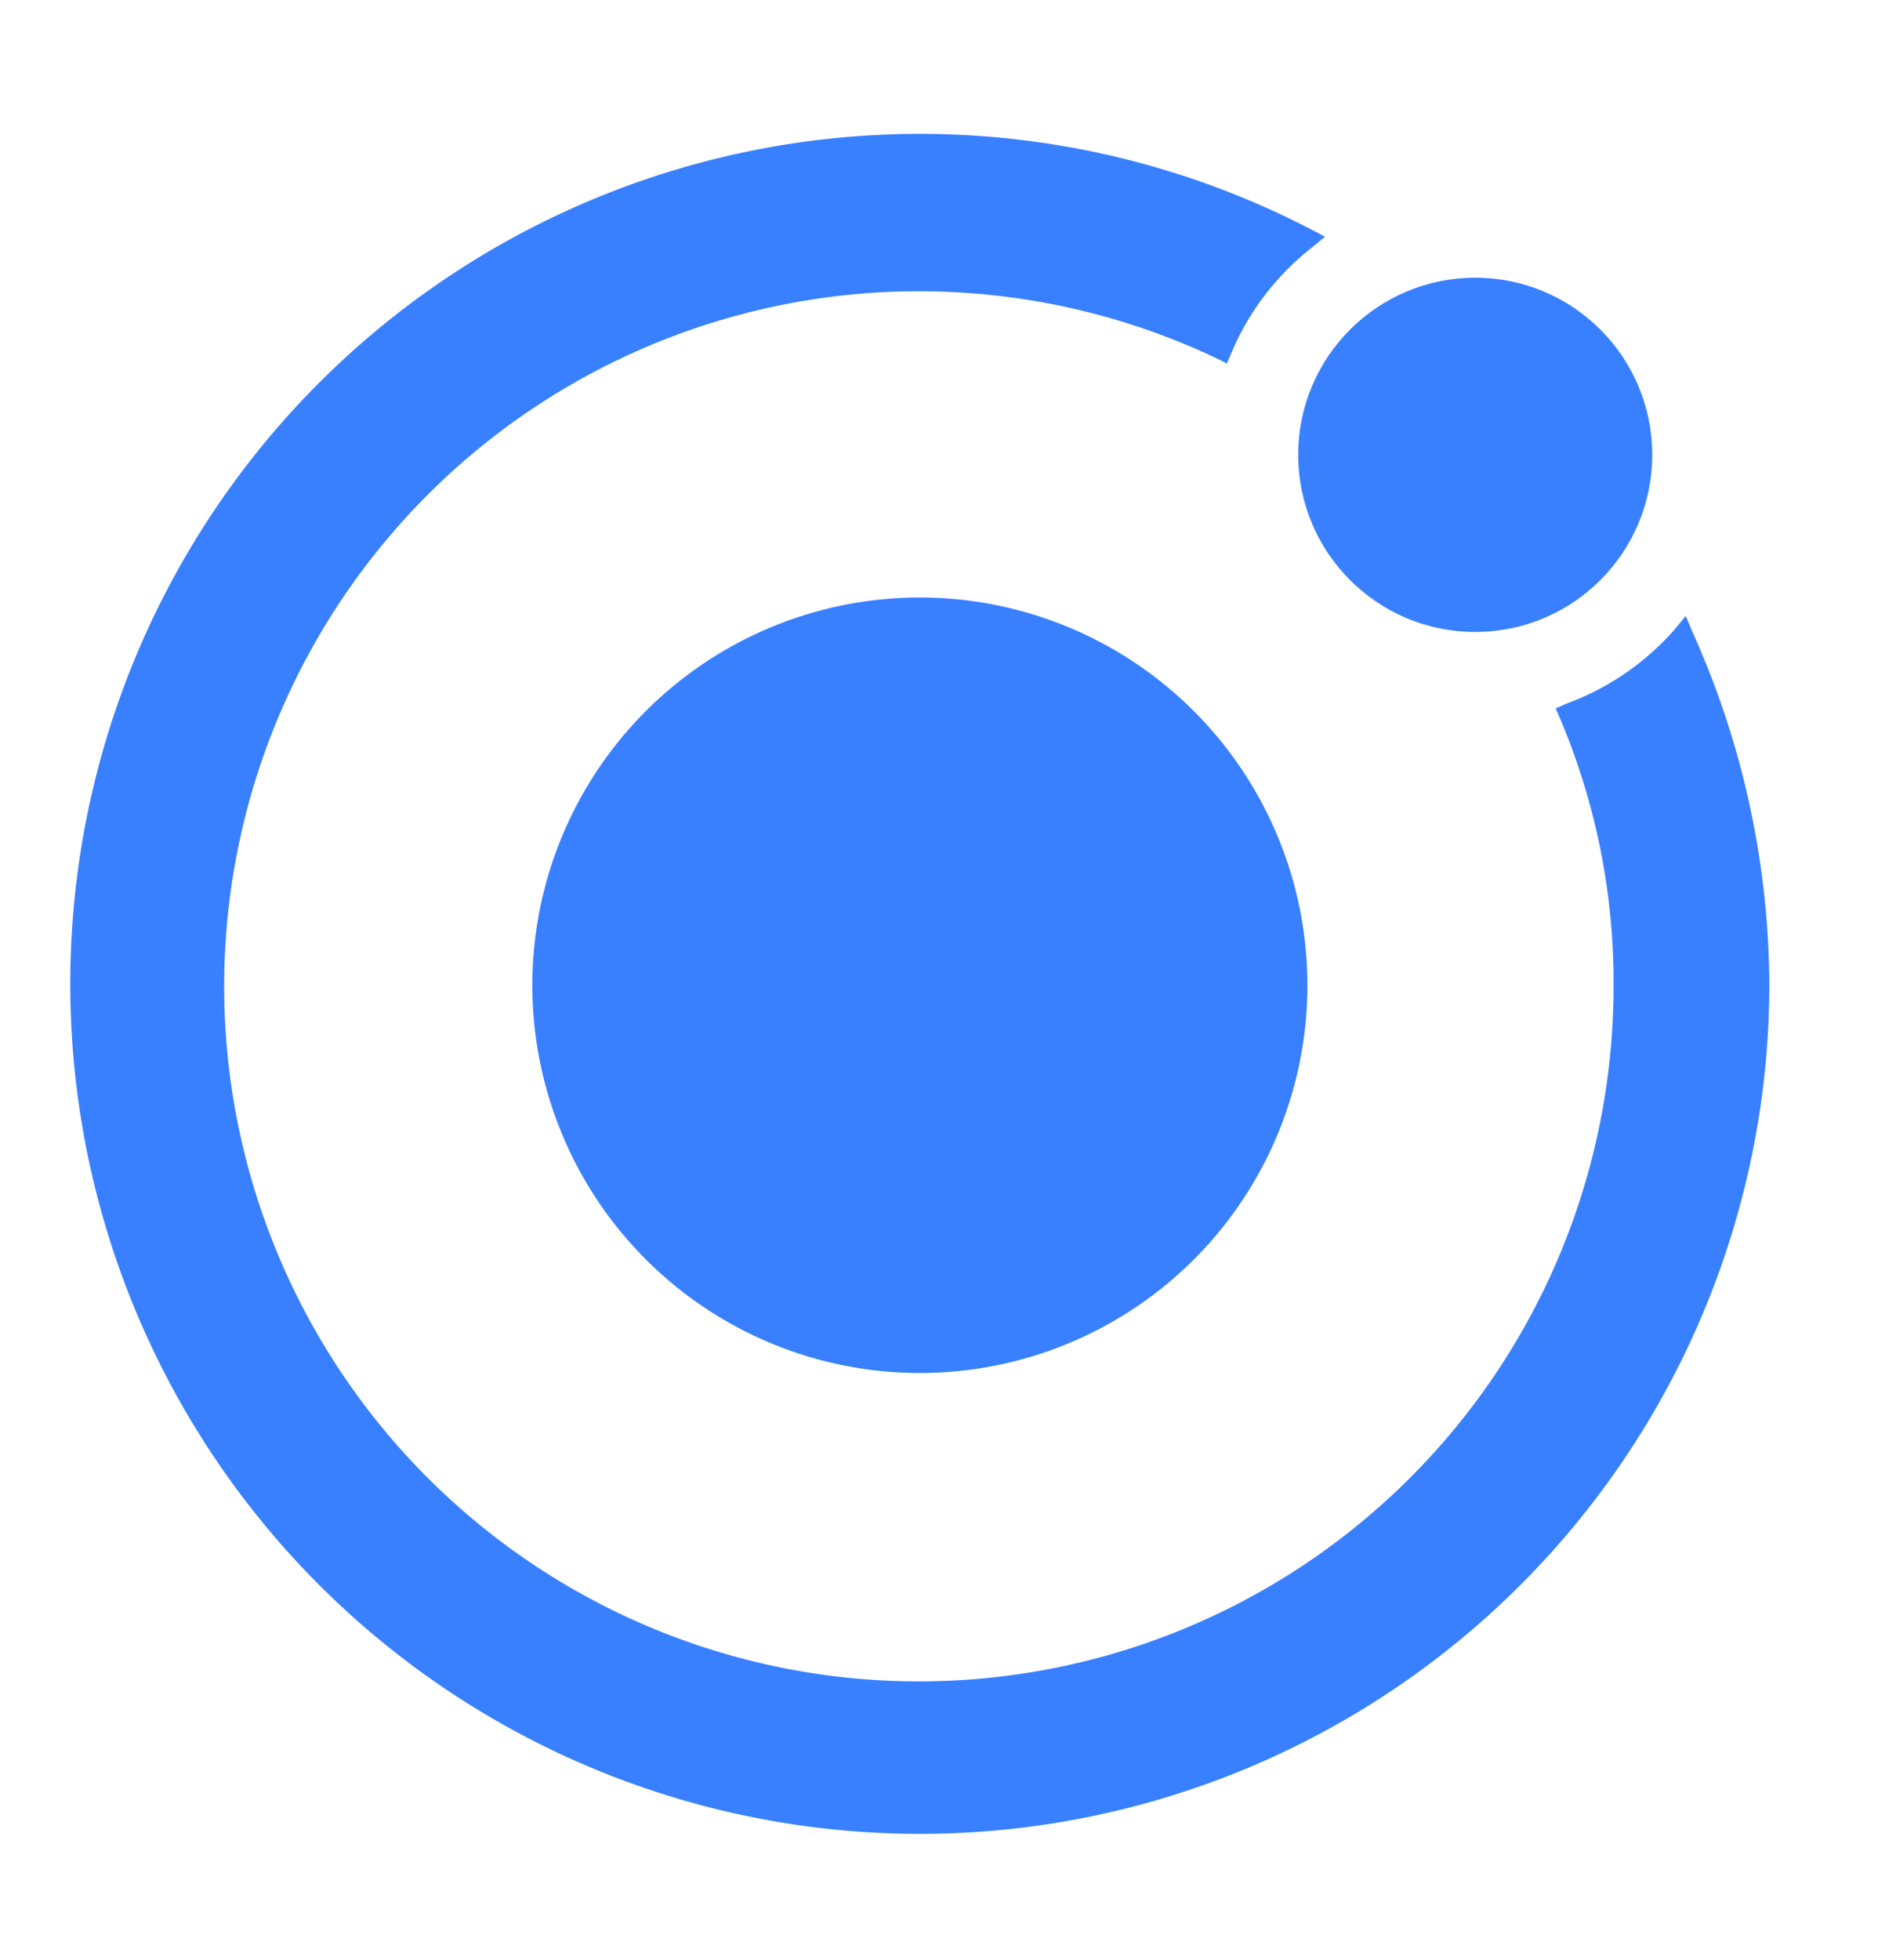
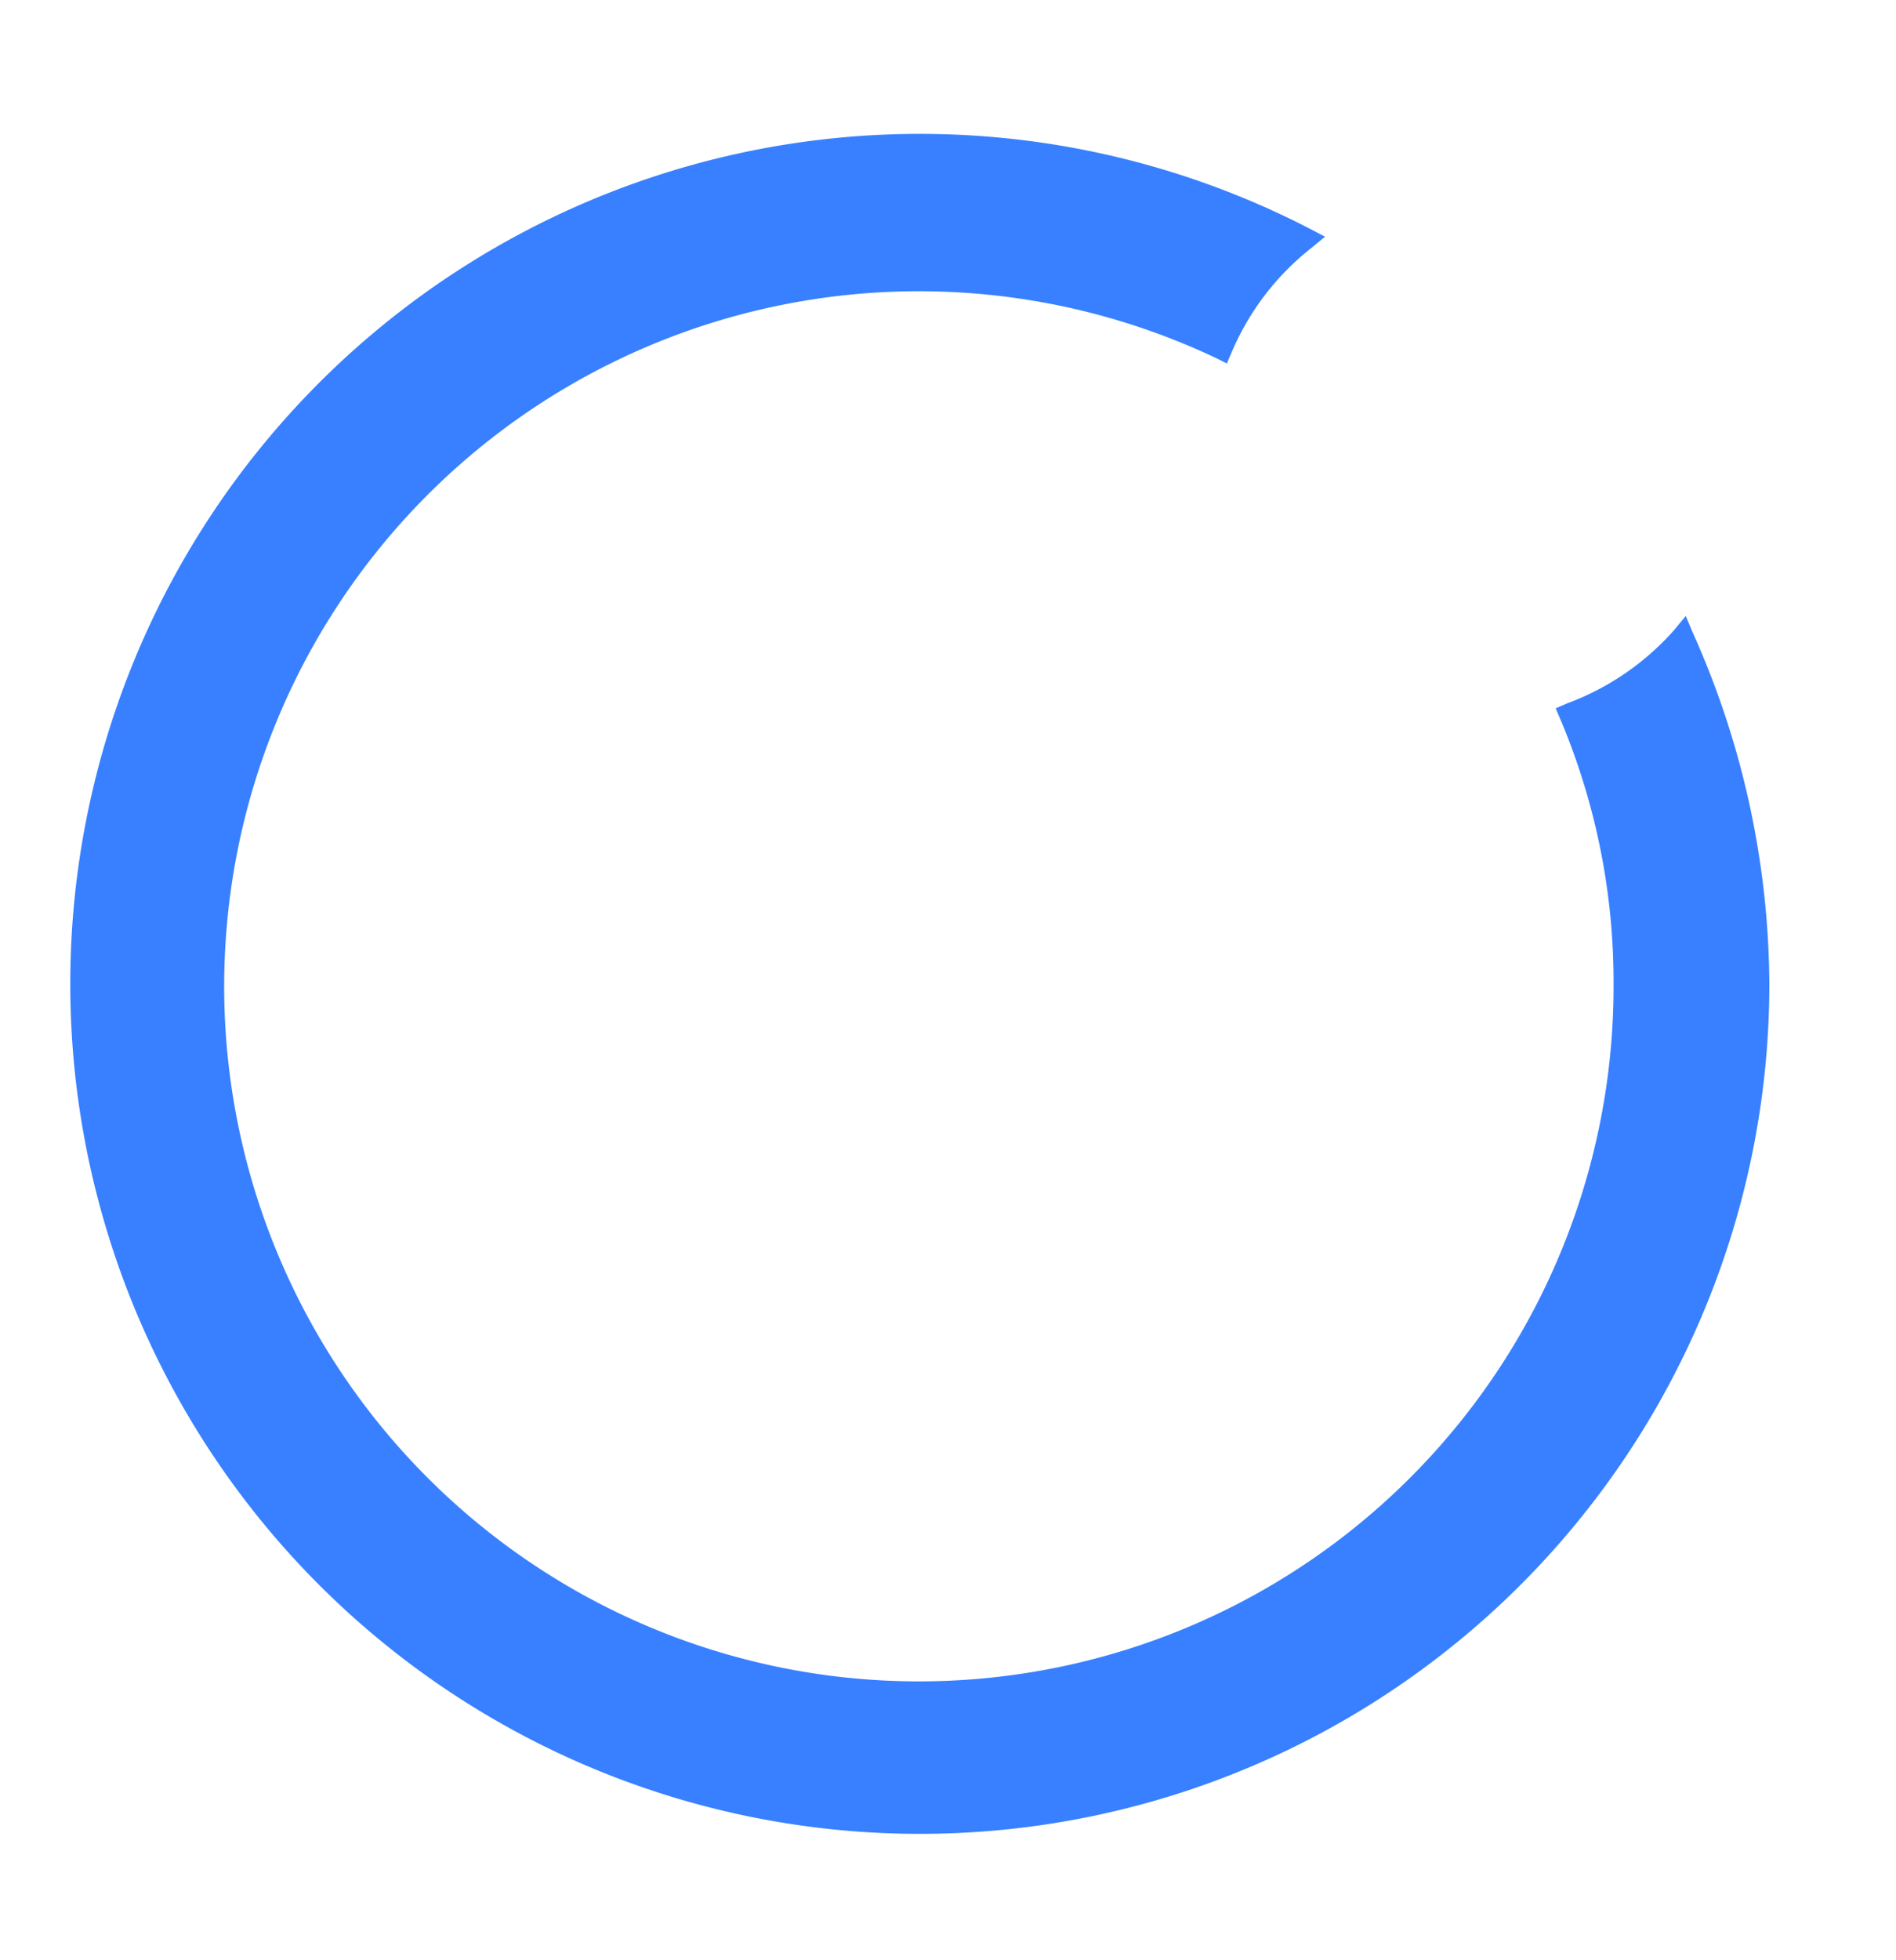
<svg xmlns="http://www.w3.org/2000/svg" width="30" height="31" viewBox="0 0 30 31">
  <g id="Group_11" data-name="Group 11" transform="translate(-431 -280)">
-     <rect id="Rectangle_1" data-name="Rectangle 1" width="30" height="31" transform="translate(431 280)" fill="#fff" opacity="0" />
    <g id="icon" transform="translate(432.109 282.109)">
-       <path id="Shape" d="M86.932,279.6a6.132,6.132,0,1,0,6.132,6.132A6.135,6.135,0,0,0,86.932,279.6Z" transform="translate(-73.486 -272.26)" fill="#3880ff" />
-       <circle id="Oval" cx="2.801" cy="2.801" r="2.801" transform="translate(19.432 2.283)" fill="#3880ff" />
      <path id="Shape_1_" d="M51.37,232.184l-.106-.252-.186.226a4.217,4.217,0,0,1-1.686,1.155l-.186.08.08.186a10.676,10.676,0,0,1,.836,4.208,10.992,10.992,0,1,1-6.278-9.928l.159.08.08-.186a4.175,4.175,0,0,1,1.248-1.633l.226-.186L45.3,225.8a13.442,13.442,0,1,0,7.287,11.946A13.722,13.722,0,0,0,51.37,232.184Z" transform="translate(-25.7 -224.3)" fill="#3880ff" />
    </g>
  </g>
</svg>